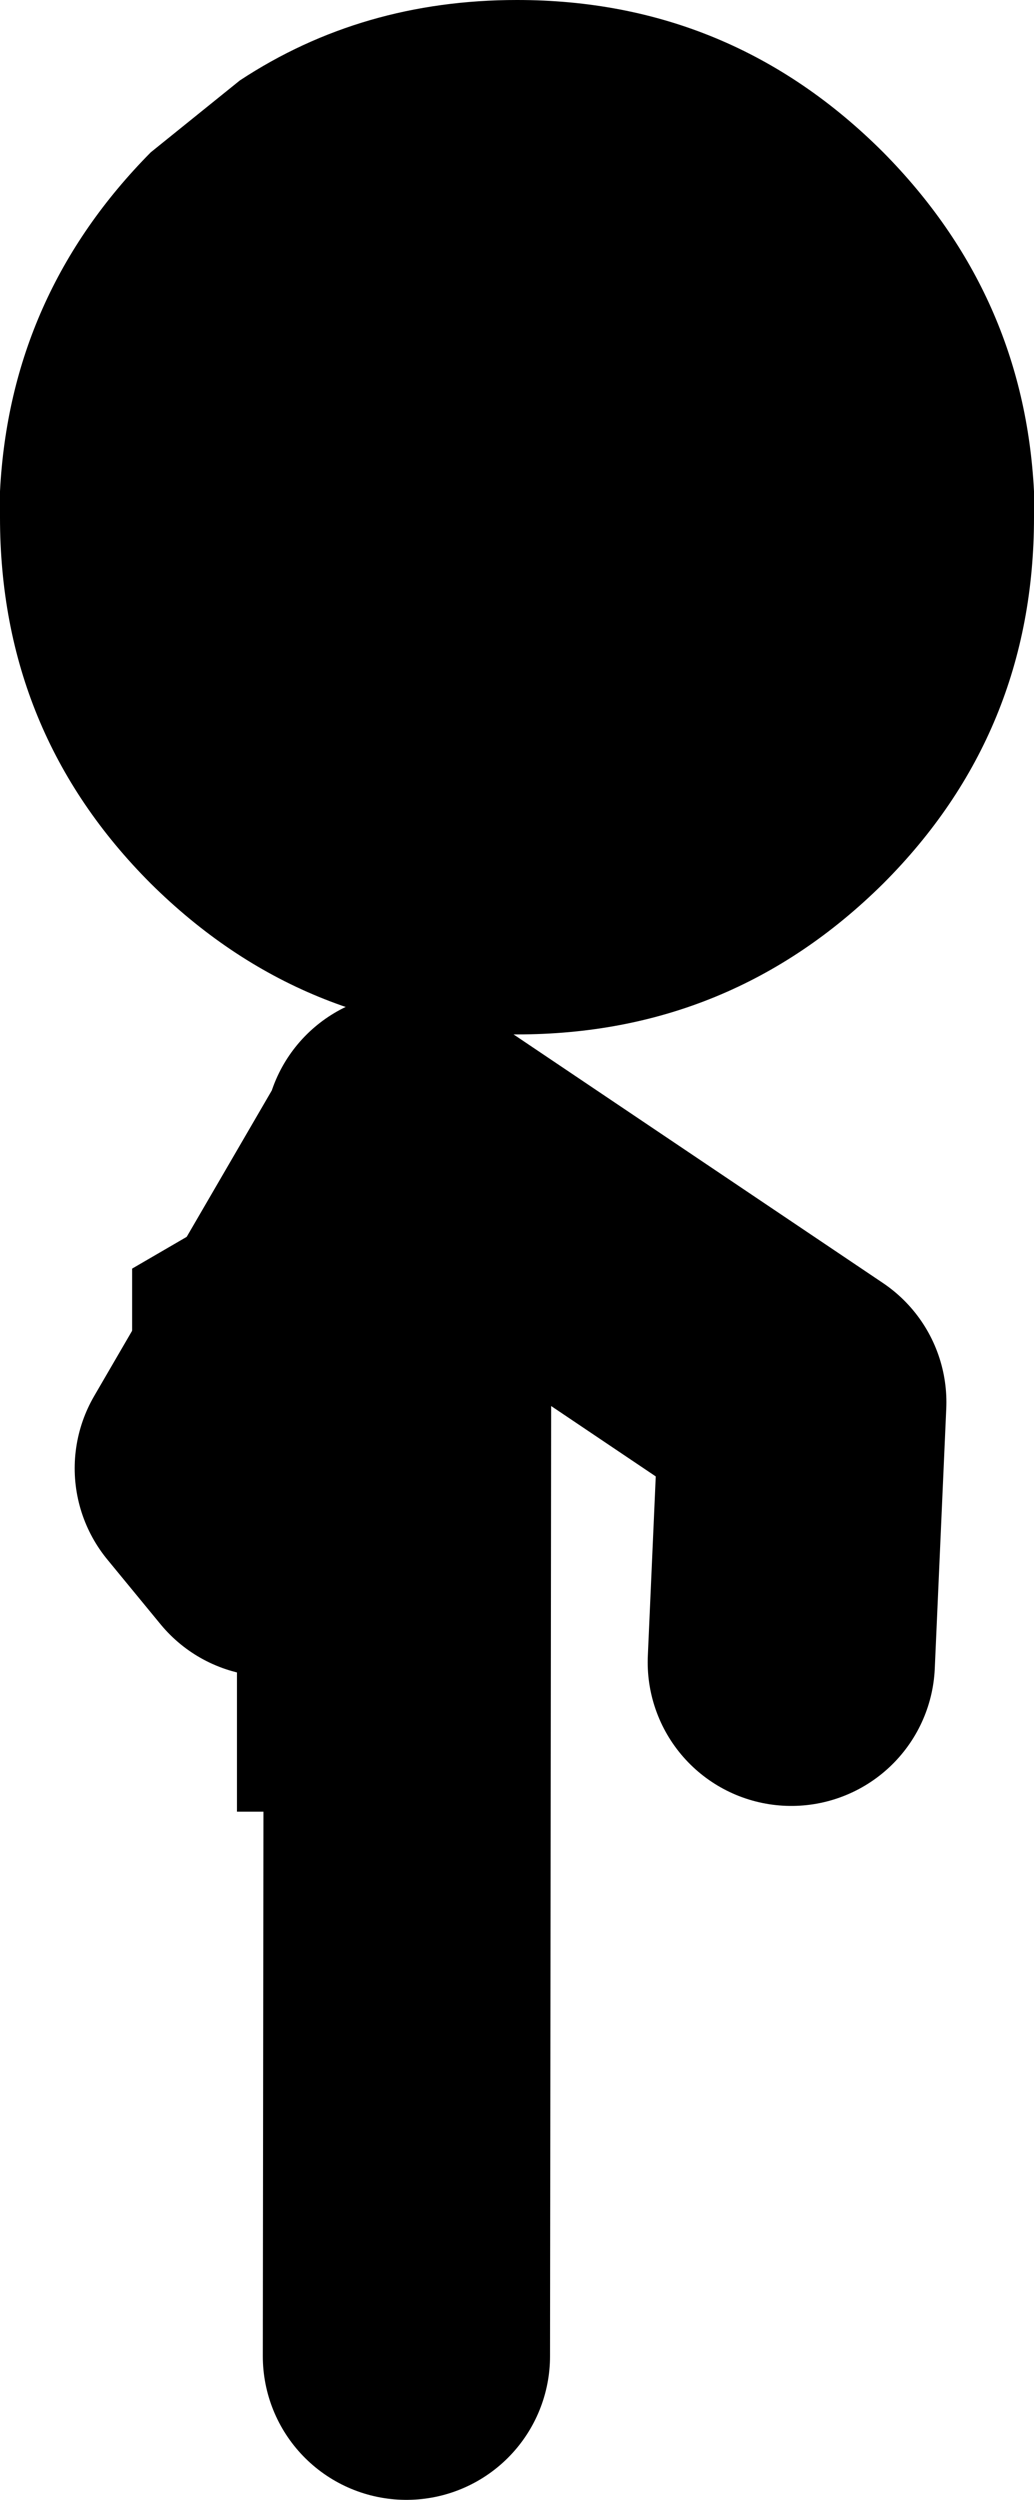
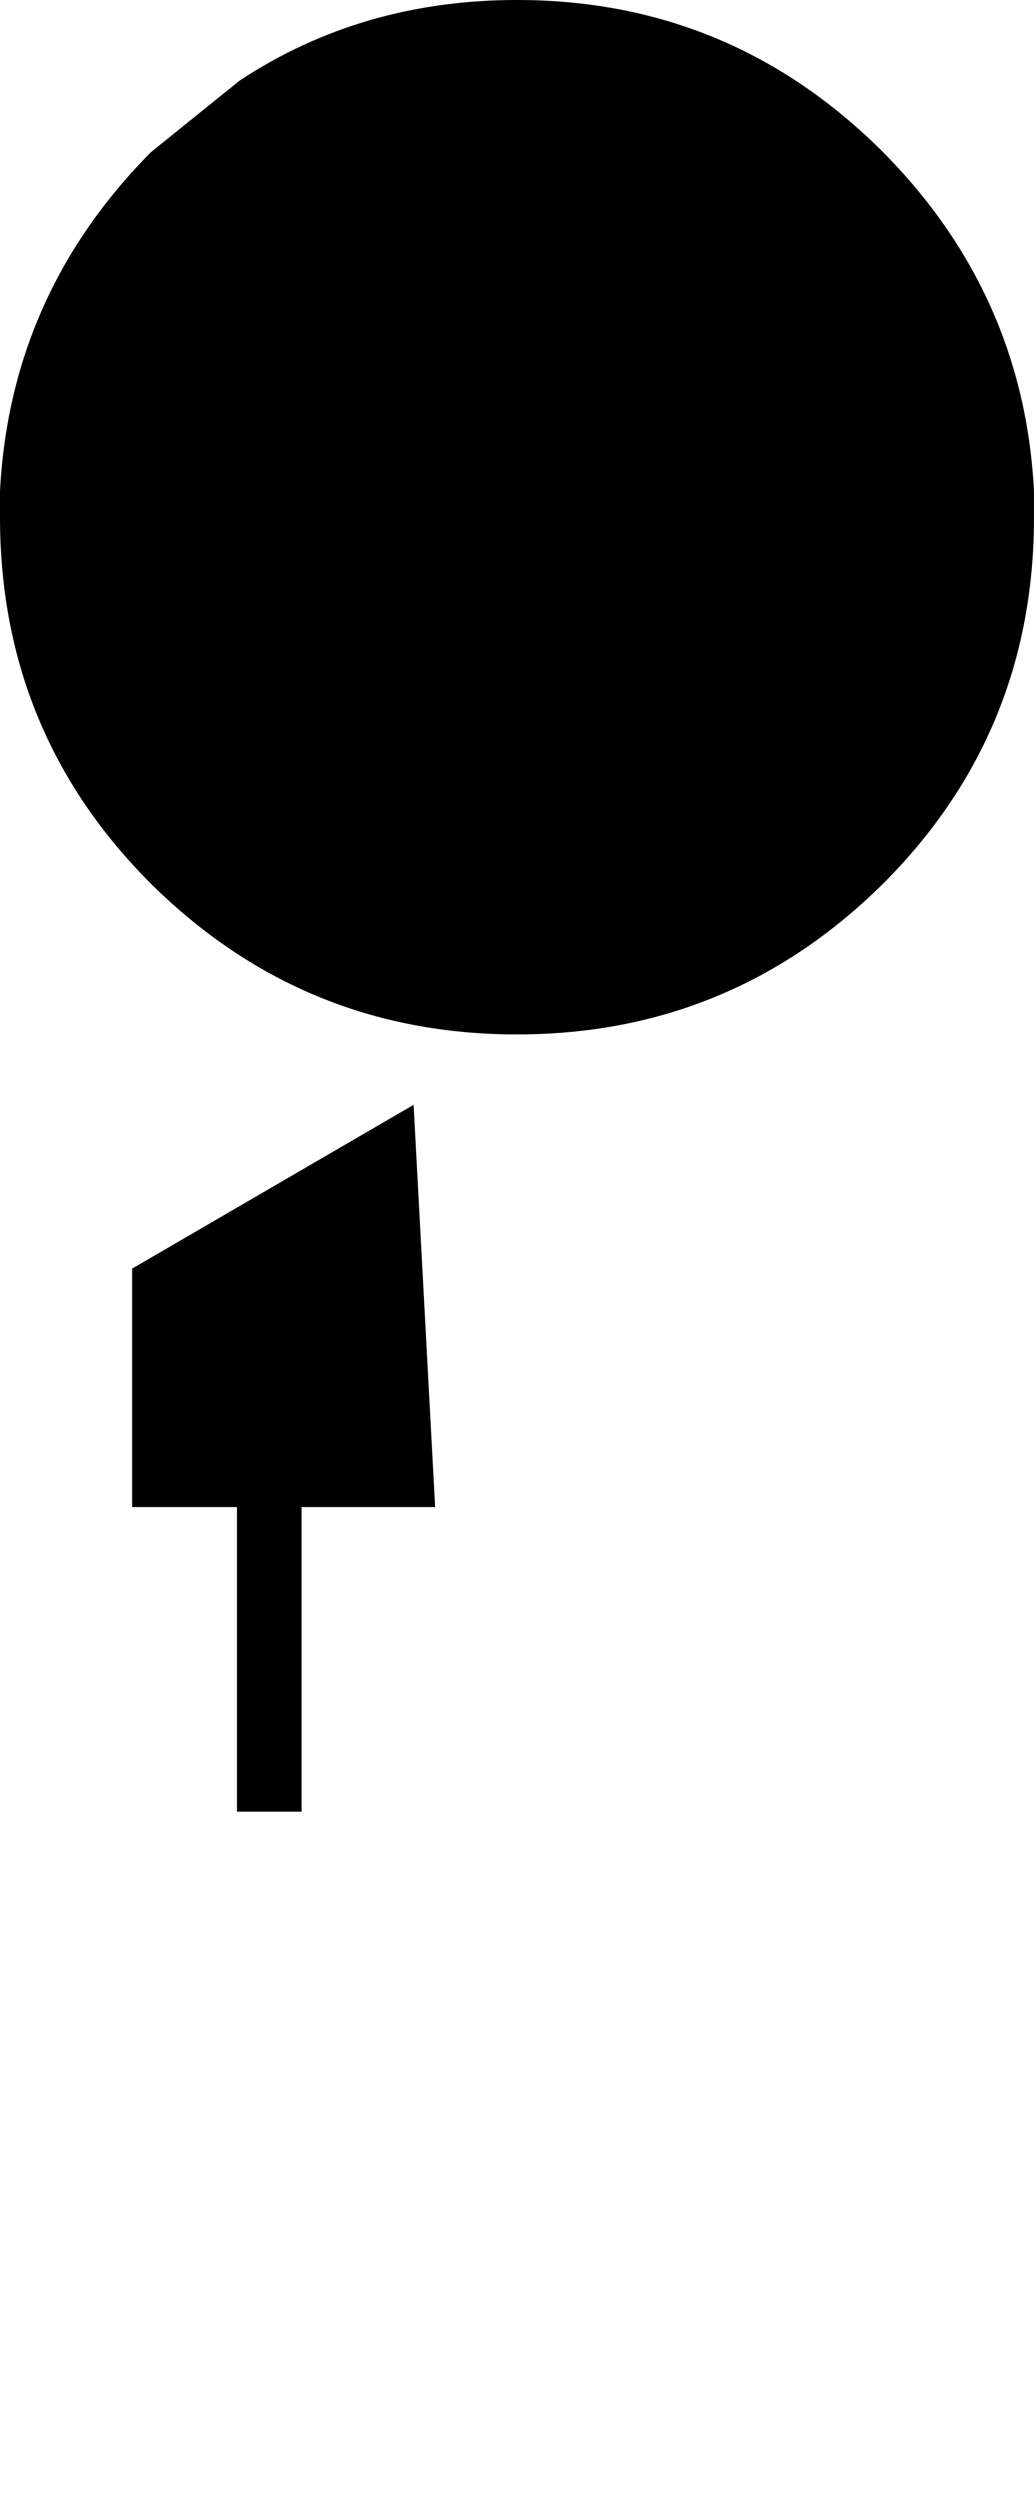
<svg xmlns="http://www.w3.org/2000/svg" height="87.0px" width="36.0px">
  <g transform="matrix(1.0, 0.0, 0.0, 1.0, 15.15, 49.85)">
-     <path d="M12.4 8.0 L12.8 -1.05 -0.95 -10.3 -0.95 -10.1 -1.0 32.15 M-0.95 -10.1 L-7.55 1.25 -5.7 3.5" fill="none" stroke="#000000" stroke-linecap="round" stroke-linejoin="round" stroke-width="10.0" />
    <path d="M2.85 -49.85 Q10.3 -49.85 15.6 -44.55 20.5 -39.6 20.85 -32.75 L20.85 -31.85 Q20.85 -24.35 15.6 -19.1 10.3 -13.85 2.85 -13.85 -4.6 -13.85 -9.9 -19.1 -15.15 -24.35 -15.15 -31.85 L-15.15 -32.35 -15.15 -32.75 Q-14.8 -39.6 -9.9 -44.55 L-6.8 -47.05 Q-2.55 -49.85 2.85 -49.85" fill="#000000" fill-rule="evenodd" stroke="none" />
    <path d="M-0.75 -11.4 L0.0 2.6 -4.65 2.6 -4.65 13.2 -6.9 13.2 -6.9 2.6 -10.55 2.6 -10.55 -5.7 -0.75 -11.4" fill="#000000" fill-rule="evenodd" stroke="none" />
  </g>
</svg>